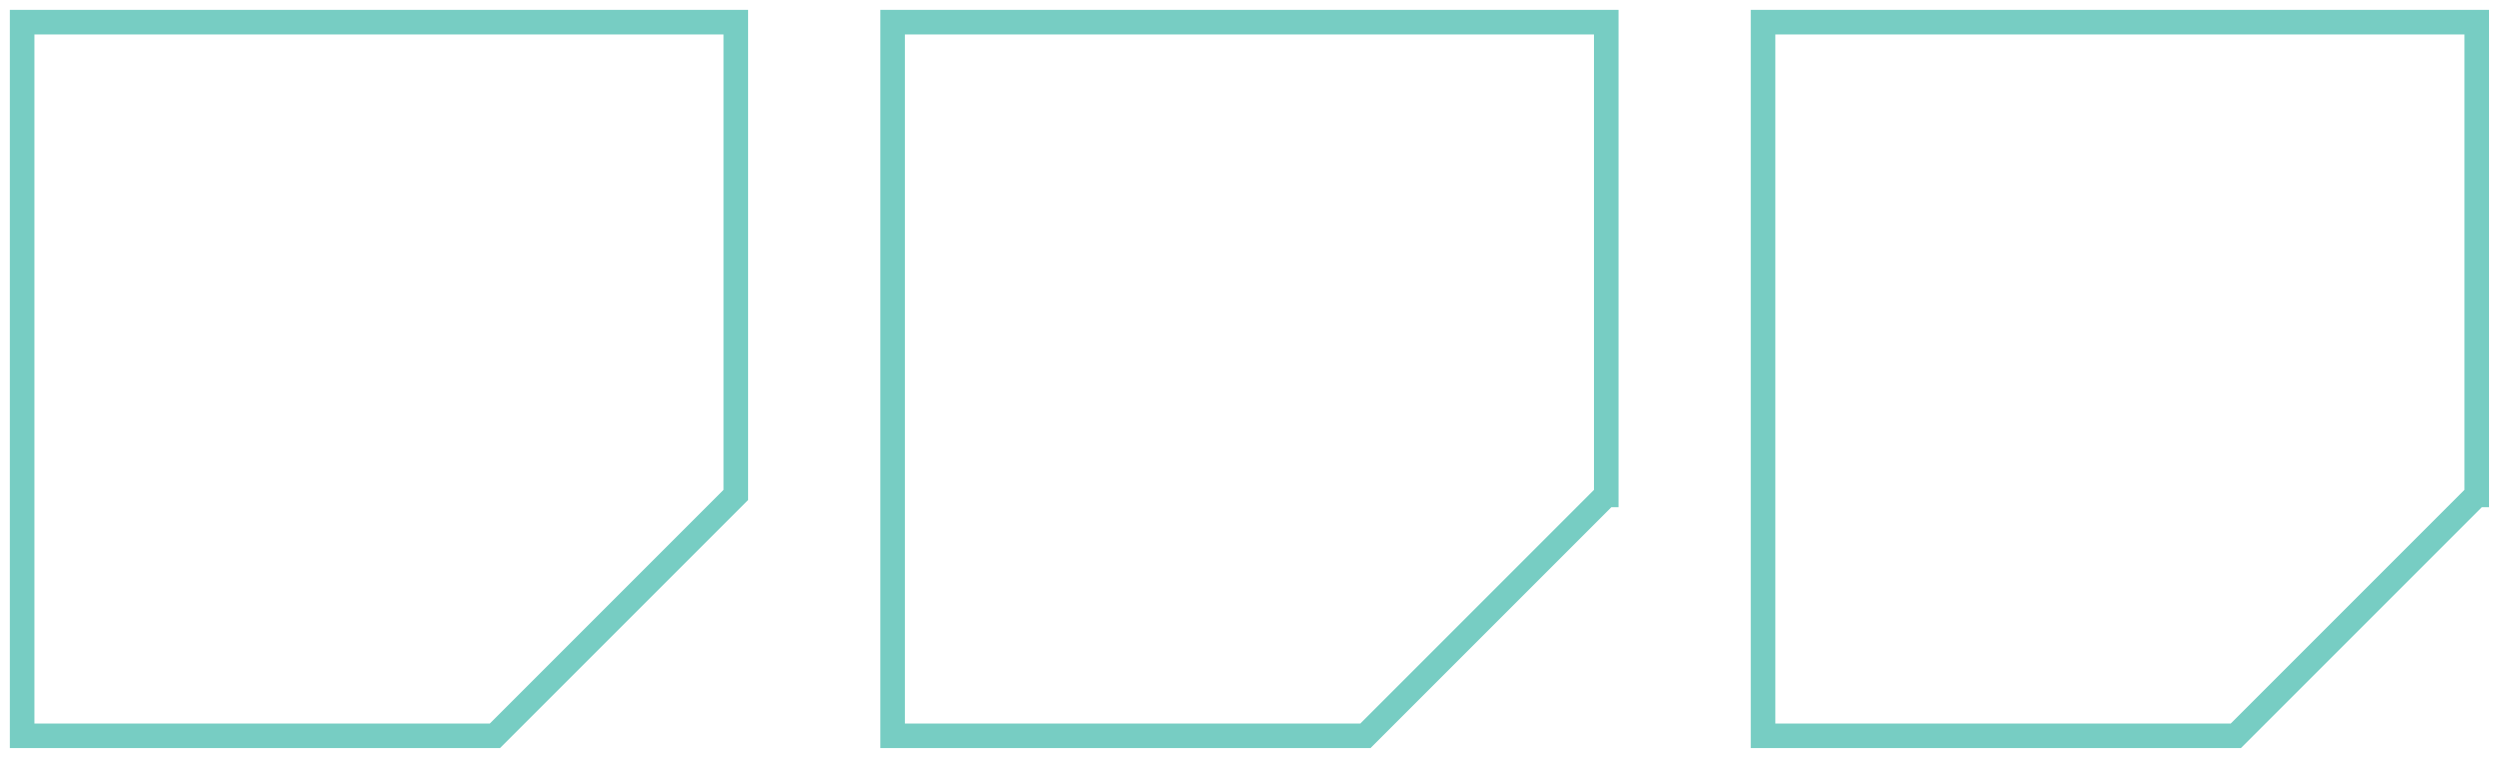
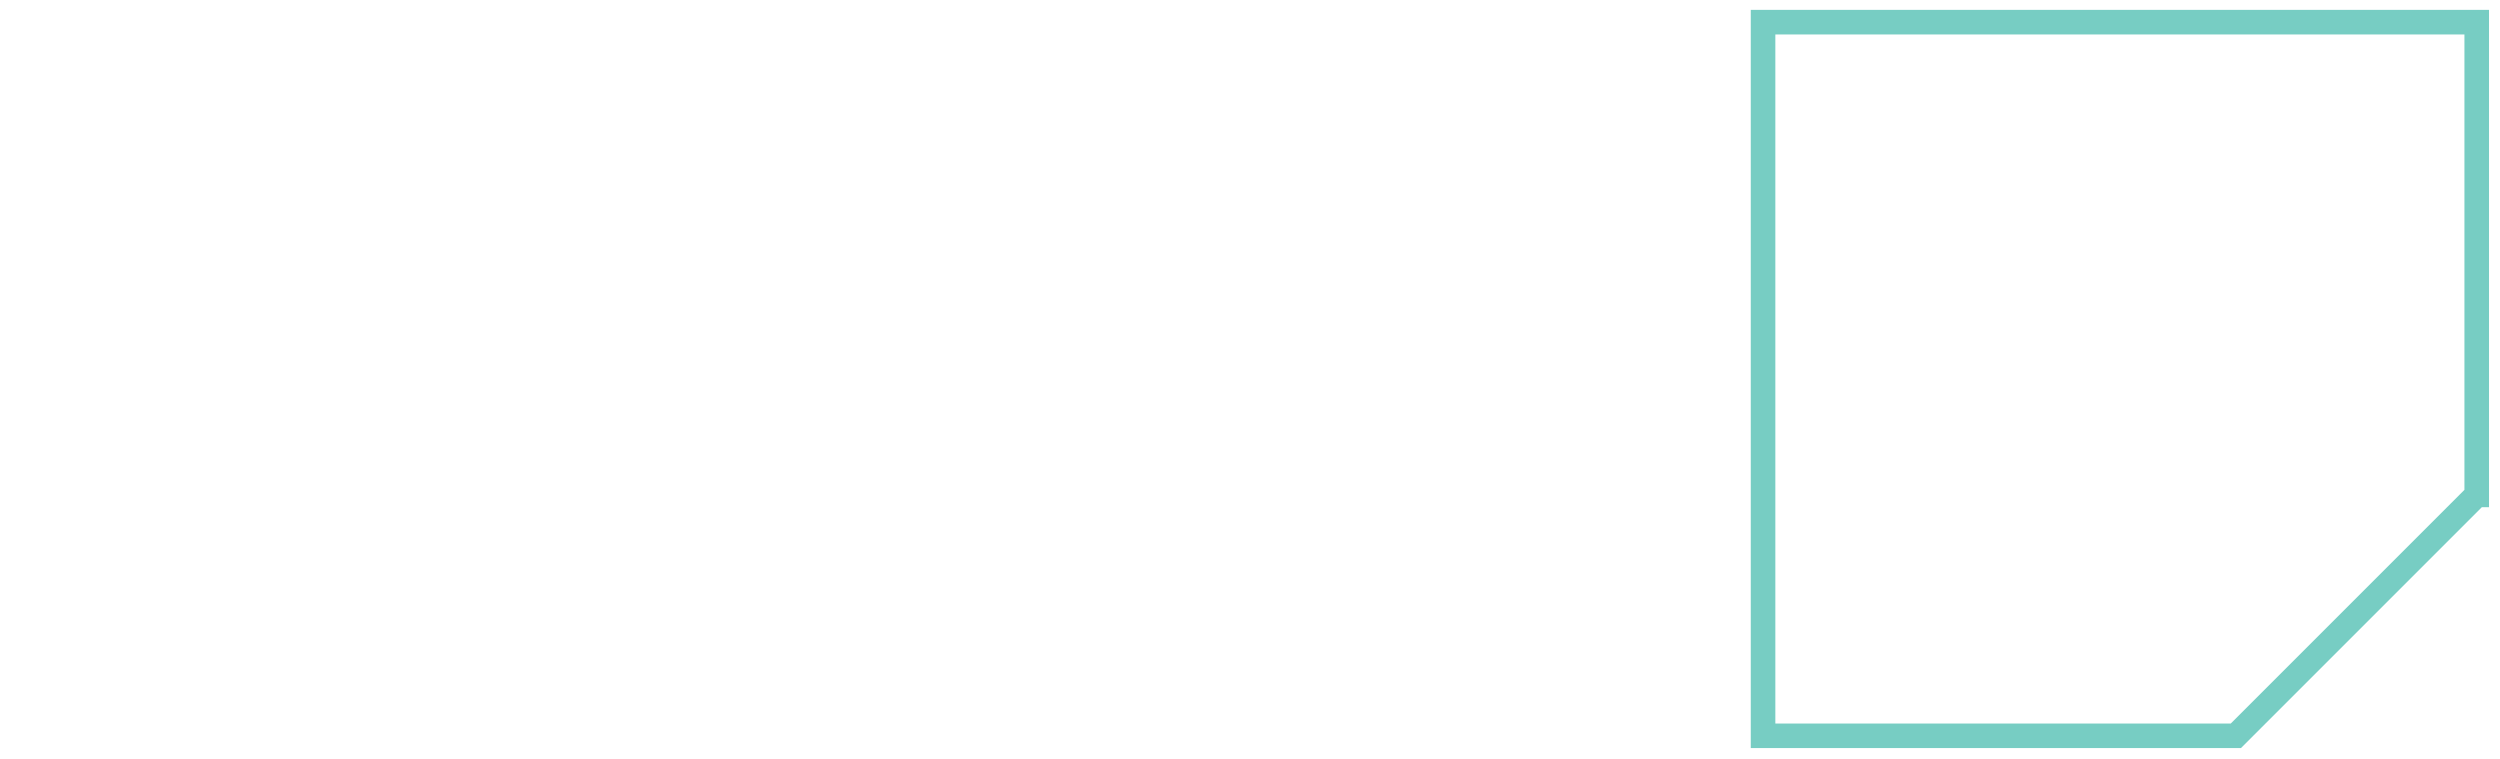
<svg xmlns="http://www.w3.org/2000/svg" width="100%" height="100%" viewBox="0 0 1060 322" version="1.1" xml:space="preserve" style="fill-rule:evenodd;clip-rule:evenodd;stroke-linecap:square;stroke-miterlimit:1.5;">
-   <path d="M311.982,209.848l0,-200.459l-302.593,0l0,302.593l200.459,0l102.134,-102.134Z" style="fill:none;stroke:#77cdc3;stroke-width:10.42px;" />
-   <path d="M681.058,209.848l-0,-200.459l-302.593,0l-0,302.593l200.458,0l102.135,-102.134Z" style="fill:none;stroke:#77cdc3;stroke-width:10.42px;" />
  <path d="M1050.13,209.848l-0,-200.459l-302.593,0l-0,302.593l200.458,0l102.135,-102.134Z" style="fill:none;stroke:#77cdc3;stroke-width:10.42px;" />
</svg>